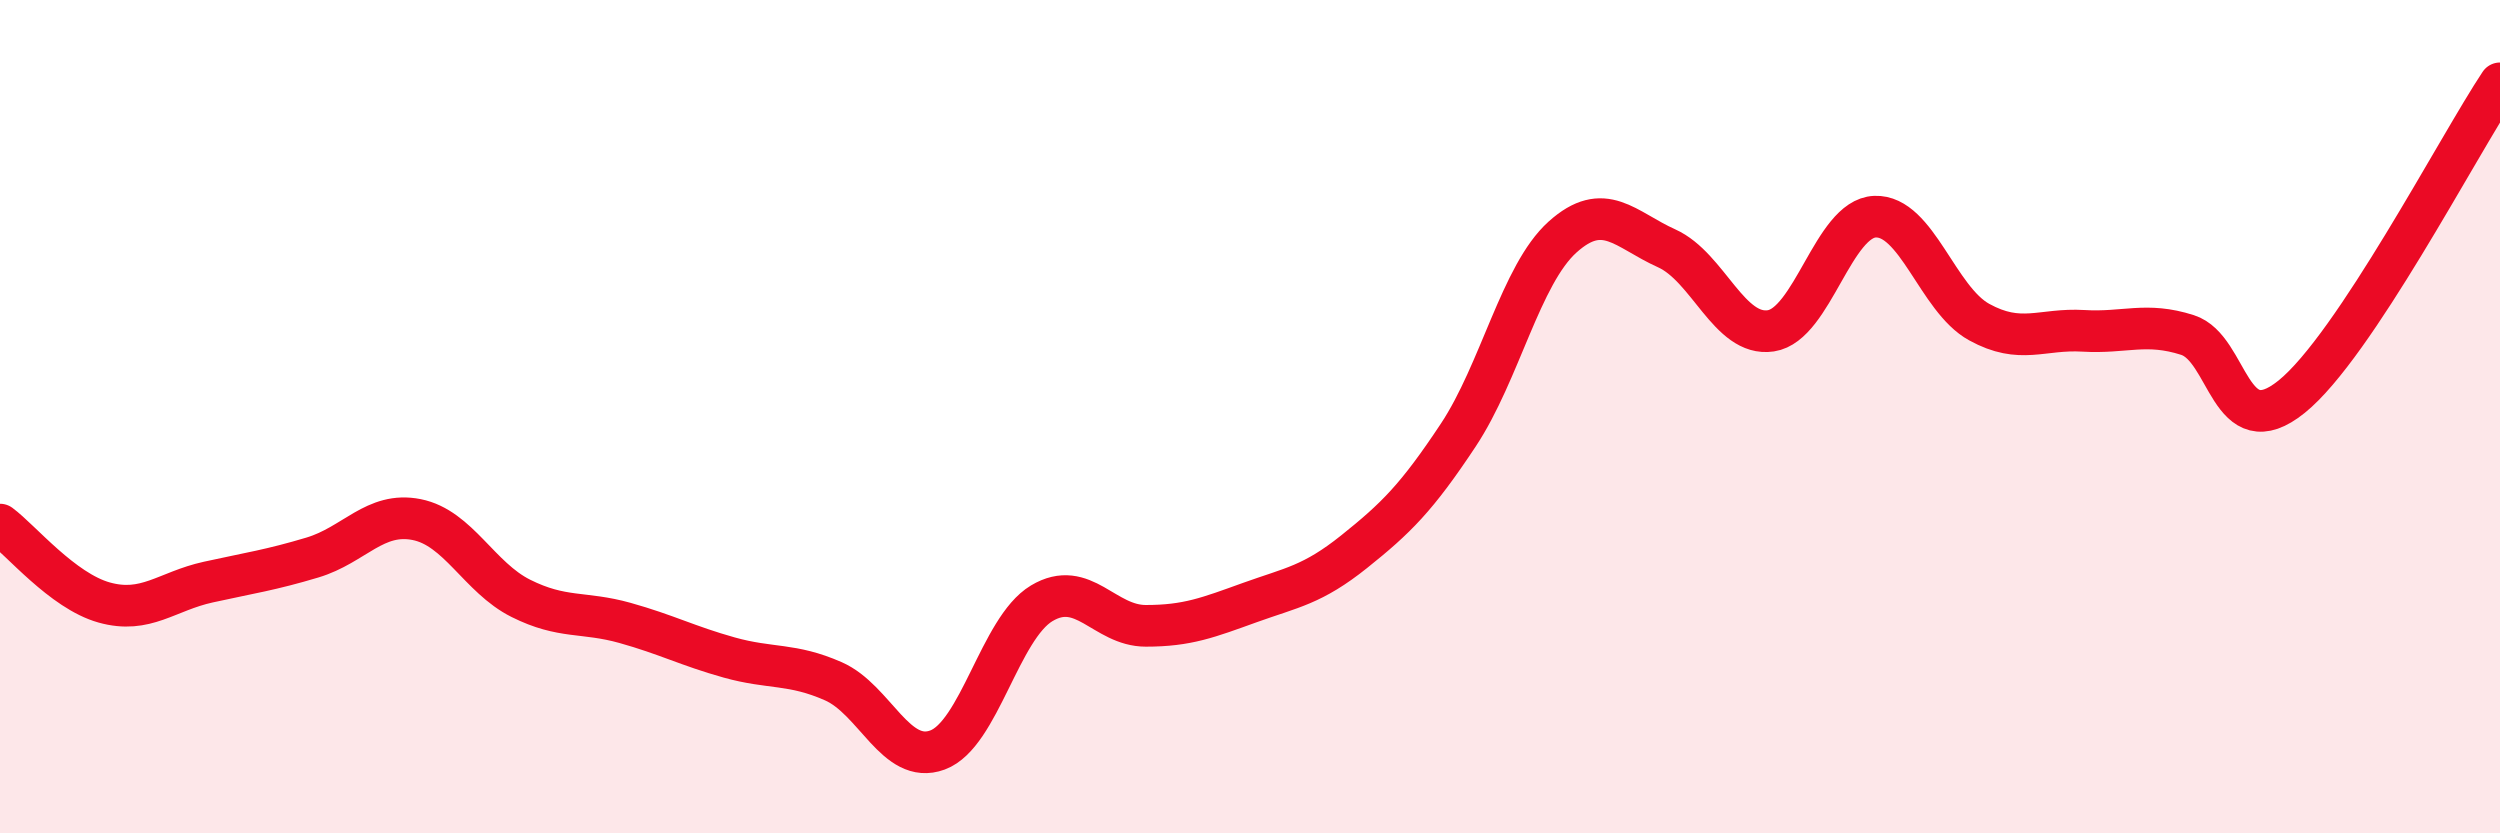
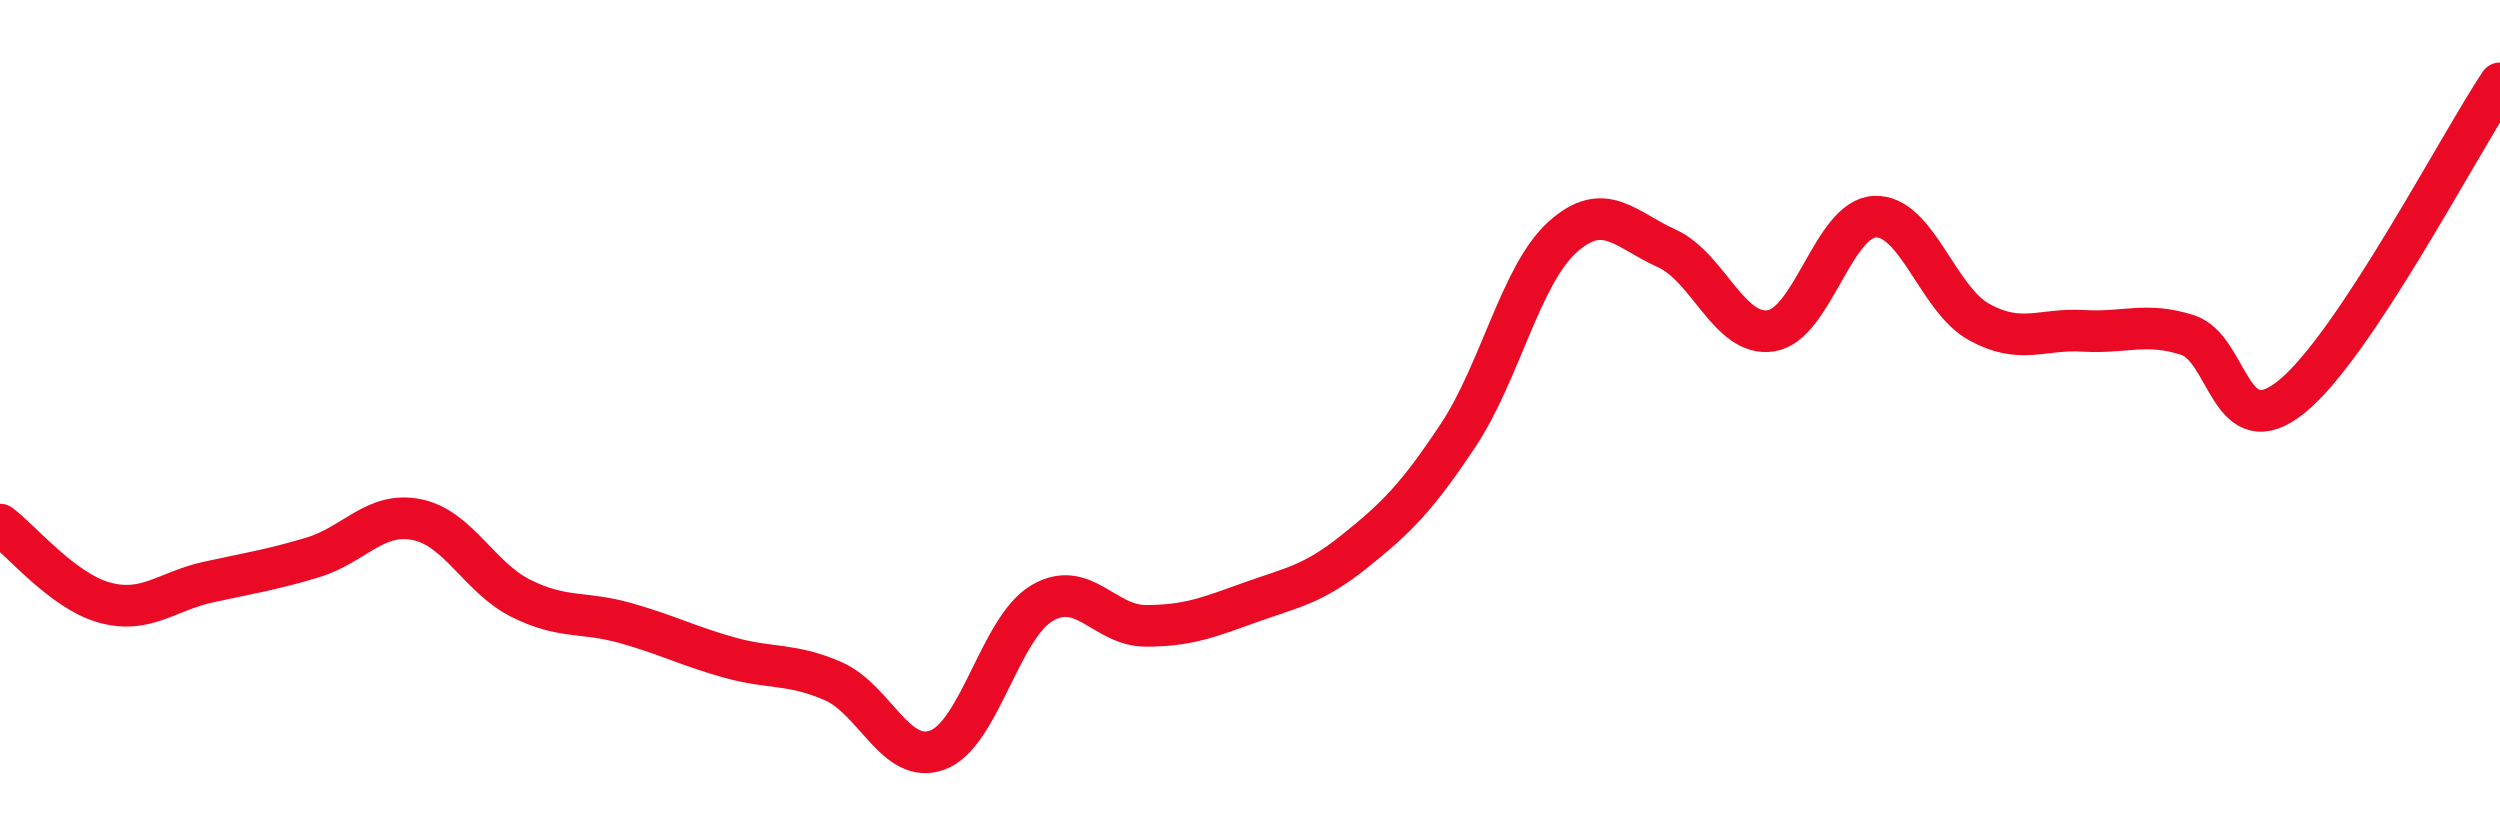
<svg xmlns="http://www.w3.org/2000/svg" width="60" height="20" viewBox="0 0 60 20">
-   <path d="M 0,12.59 C 0.5,12.96 1.5,14.18 2.5,14.46 C 3.5,14.74 4,14.19 5,13.97 C 6,13.75 6.5,13.68 7.5,13.38 C 8.5,13.08 9,12.27 10,12.47 C 11,12.67 11.5,13.86 12.5,14.36 C 13.5,14.86 14,14.67 15,14.95 C 16,15.23 16.5,15.5 17.5,15.78 C 18.5,16.06 19,15.91 20,16.35 C 21,16.79 21.5,18.37 22.5,18 C 23.5,17.63 24,15.08 25,14.48 C 26,13.88 26.5,15.02 27.5,15.02 C 28.5,15.02 29,14.82 30,14.46 C 31,14.1 31.5,14.04 32.5,13.24 C 33.5,12.44 34,11.95 35,10.44 C 36,8.93 36.5,6.59 37.5,5.69 C 38.5,4.79 39,5.51 40,5.96 C 41,6.41 41.5,8.09 42.5,7.94 C 43.5,7.79 44,5.24 45,5.2 C 46,5.16 46.5,7.18 47.5,7.73 C 48.5,8.28 49,7.88 50,7.94 C 51,8 51.5,7.72 52.5,8.04 C 53.5,8.36 53.5,10.73 55,9.52 C 56.5,8.31 59,3.5 60,2L60 20L0 20Z" fill="#EB0A25" opacity="0.1" stroke-linecap="round" stroke-linejoin="round" />
  <path d="M 0,12.59 C 0.5,12.96 1.5,14.18 2.5,14.46 C 3.5,14.74 4,14.19 5,13.97 C 6,13.75 6.5,13.68 7.5,13.38 C 8.5,13.08 9,12.27 10,12.47 C 11,12.67 11.5,13.86 12.5,14.36 C 13.5,14.86 14,14.67 15,14.95 C 16,15.23 16.5,15.5 17.5,15.78 C 18.5,16.06 19,15.91 20,16.35 C 21,16.79 21.5,18.37 22.5,18 C 23.5,17.63 24,15.08 25,14.48 C 26,13.88 26.5,15.02 27.5,15.02 C 28.5,15.02 29,14.82 30,14.46 C 31,14.1 31.5,14.04 32.5,13.24 C 33.5,12.44 34,11.95 35,10.44 C 36,8.93 36.5,6.59 37.5,5.69 C 38.5,4.79 39,5.51 40,5.96 C 41,6.41 41.5,8.09 42.5,7.94 C 43.5,7.79 44,5.24 45,5.2 C 46,5.16 46.5,7.18 47.5,7.73 C 48.5,8.28 49,7.88 50,7.94 C 51,8 51.5,7.72 52.5,8.04 C 53.5,8.36 53.5,10.73 55,9.52 C 56.5,8.31 59,3.5 60,2" stroke="#EB0A25" stroke-width="1" fill="none" stroke-linecap="round" stroke-linejoin="round" />
</svg>